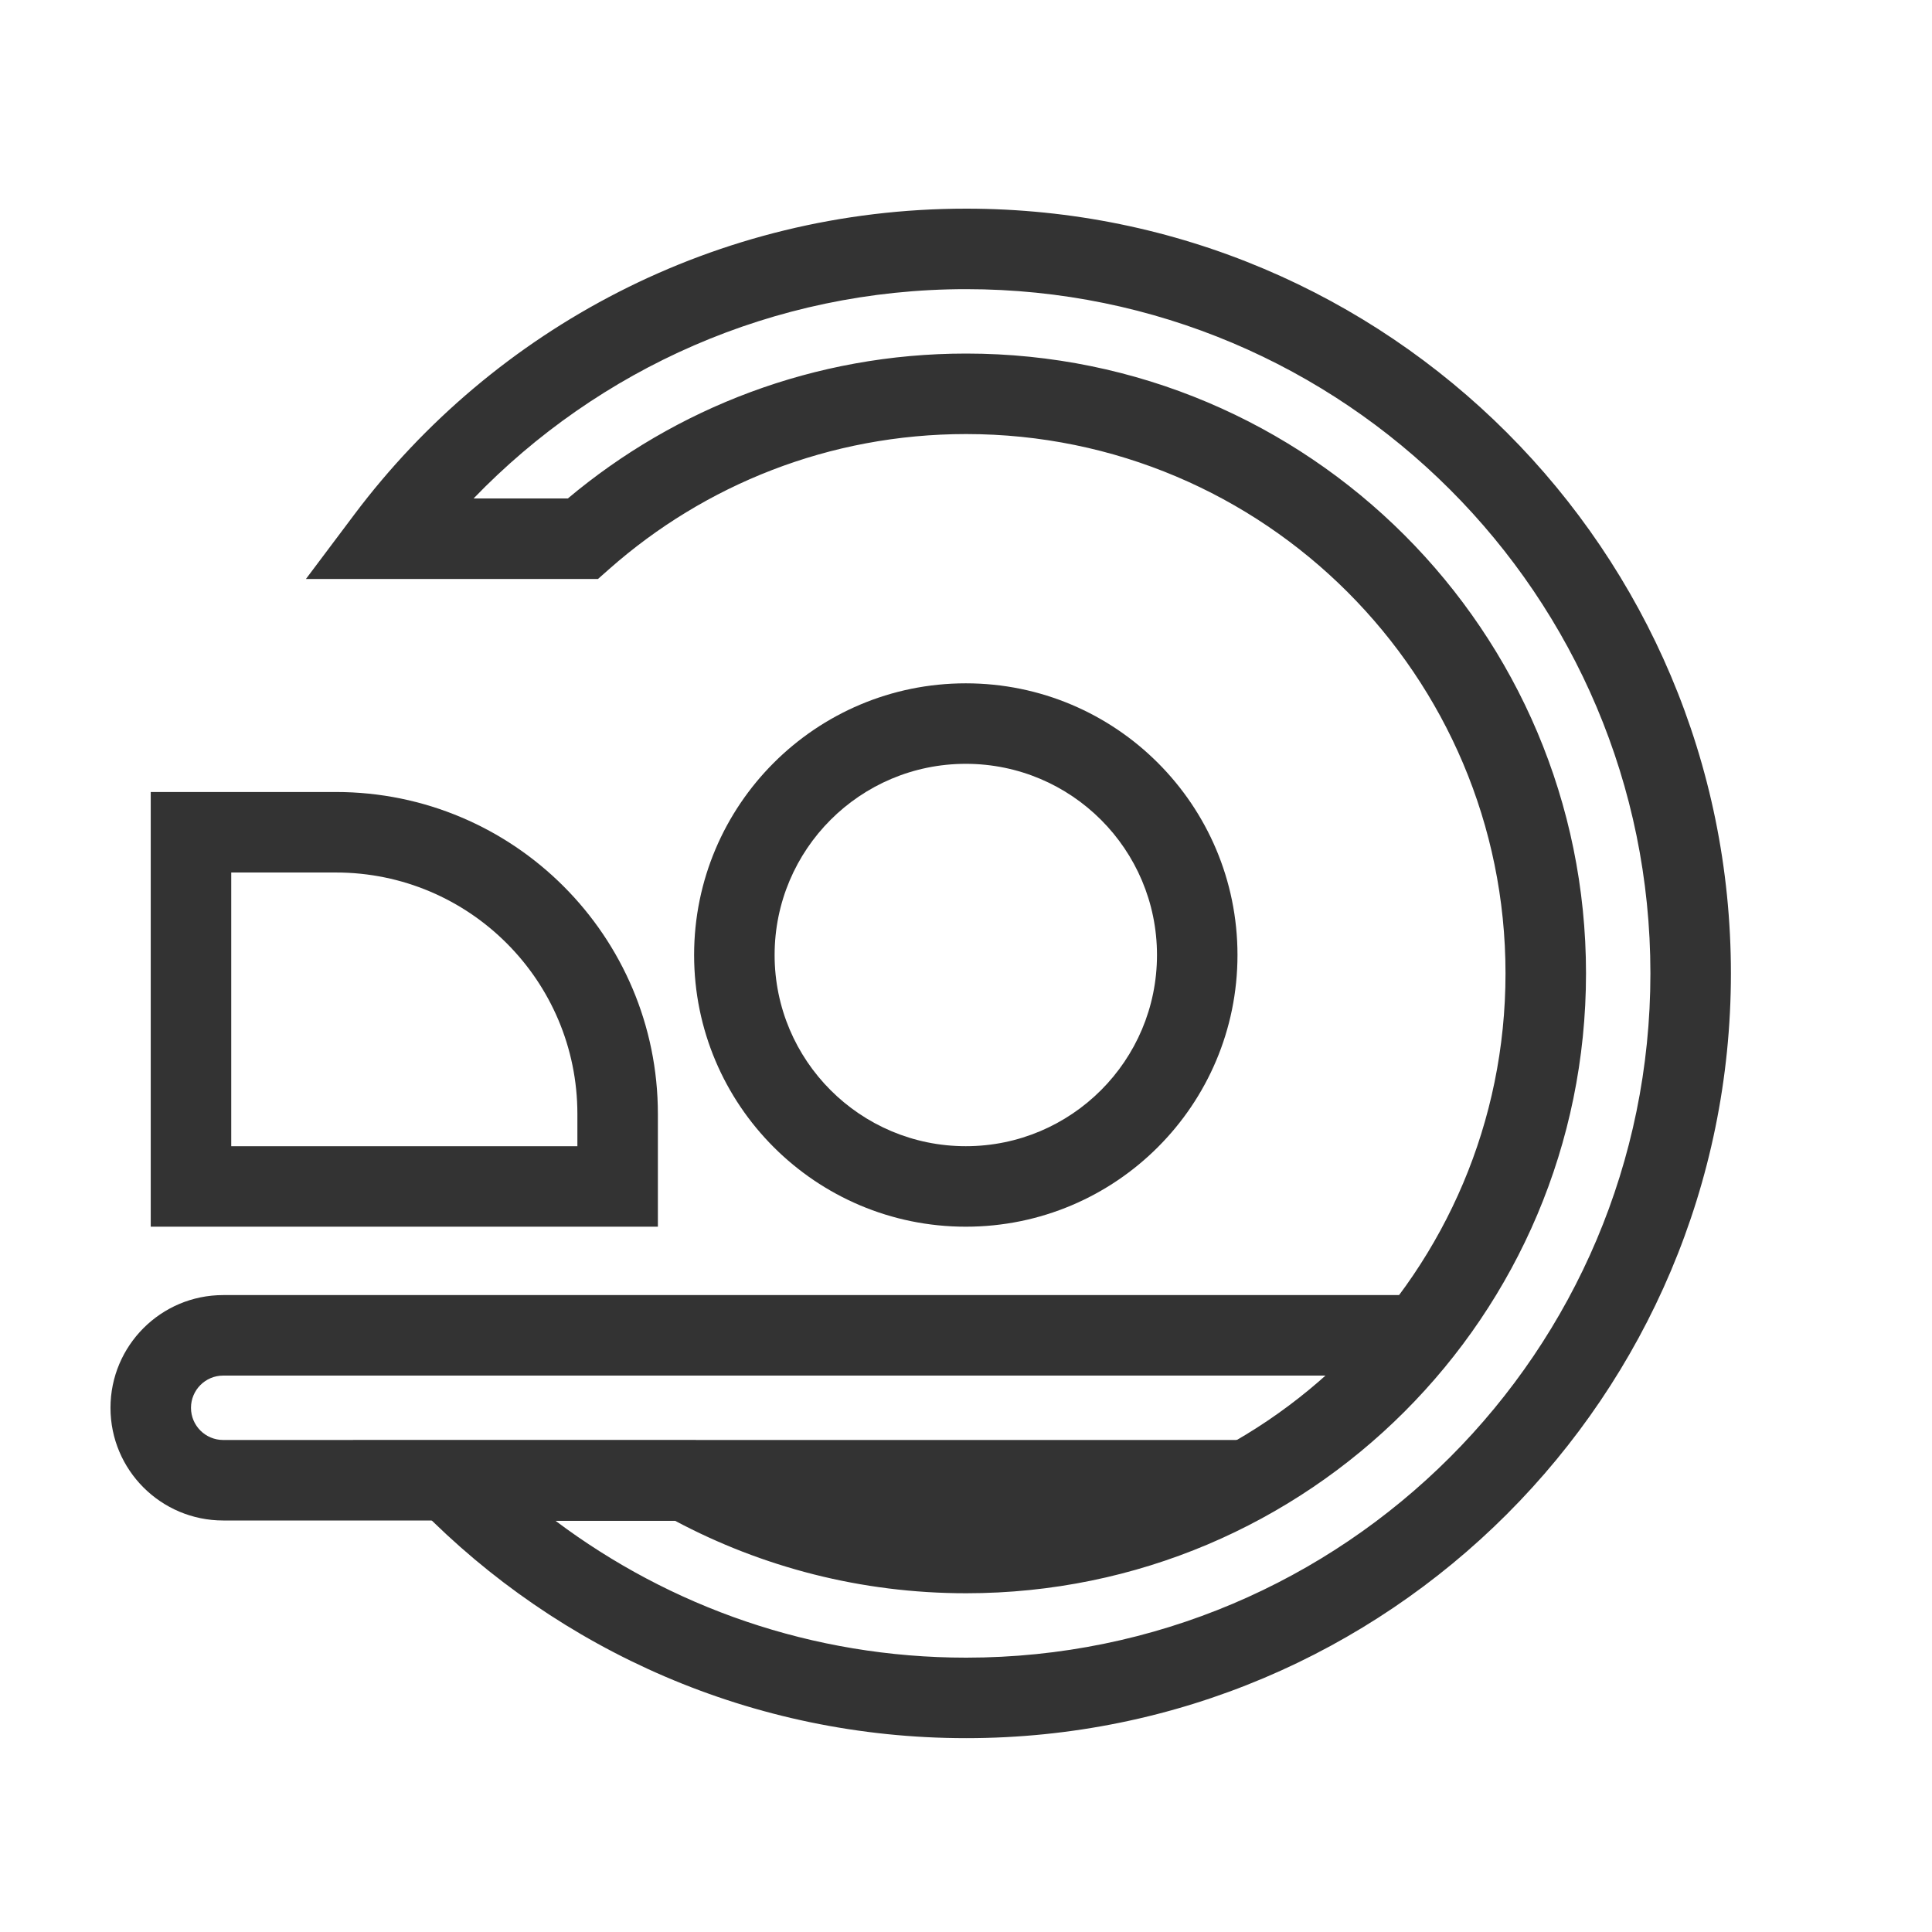
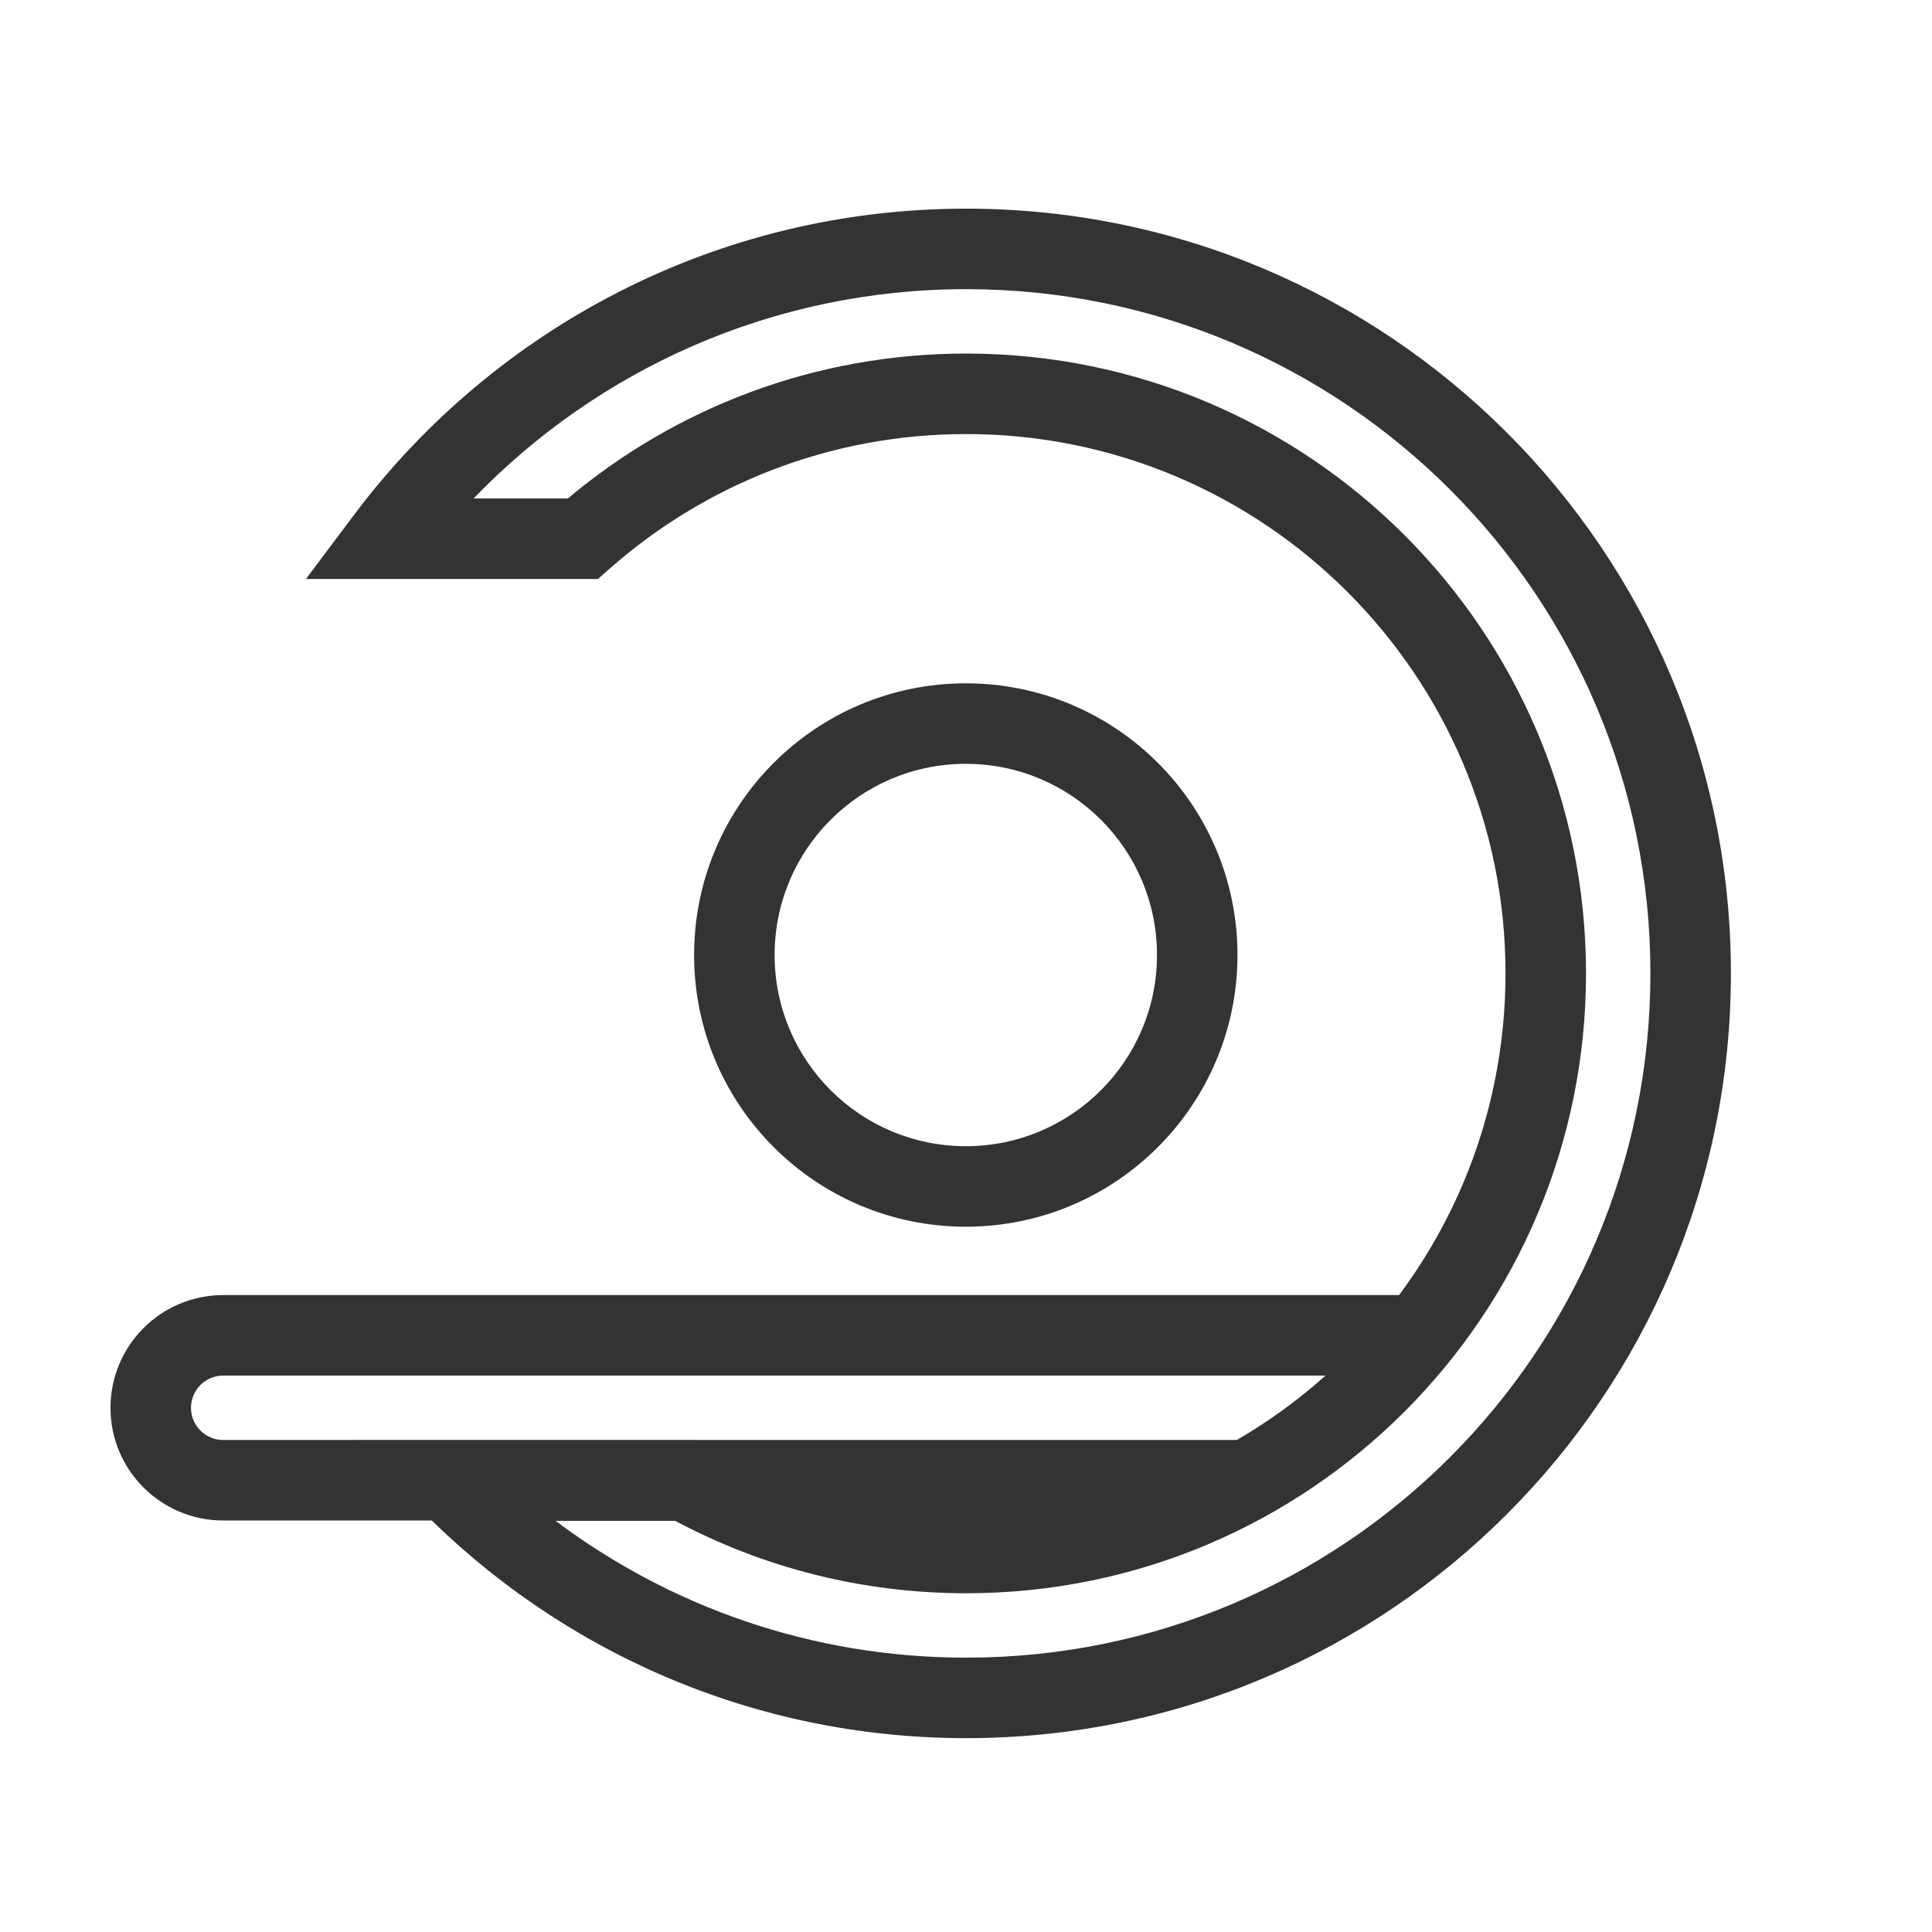
<svg xmlns="http://www.w3.org/2000/svg" width="800px" height="800px" viewBox="0 0 48 48" fill="none">
-   <path fill-rule="evenodd" clip-rule="evenodd" d="M8.345 21.677H5.745V28.477H14.345V27.677C14.345 24.363 11.659 21.677 8.345 21.677ZM3.745 19.677V30.477H16.345V27.677C16.345 23.258 12.764 19.677 8.345 19.677H3.745Z" fill="#333333" />
  <path fill-rule="evenodd" clip-rule="evenodd" d="M23.995 28.477C26.619 28.477 28.745 26.35 28.745 23.727C28.745 21.103 26.619 18.977 23.995 18.977C21.372 18.977 19.245 21.103 19.245 23.727C19.245 26.35 21.372 28.477 23.995 28.477ZM23.995 30.477C27.723 30.477 30.745 27.454 30.745 23.727C30.745 19.999 27.723 16.977 23.995 16.977C20.267 16.977 17.245 19.999 17.245 23.727C17.245 27.454 20.267 30.477 23.995 30.477Z" fill="#333333" />
  <path fill-rule="evenodd" clip-rule="evenodd" d="M2.745 34.977C2.745 33.43 3.999 32.176 5.545 32.176H35.245V34.176H5.545C5.103 34.176 4.745 34.535 4.745 34.977C4.745 35.418 5.103 35.776 5.545 35.776H30.766V37.776H5.545C3.999 37.776 2.745 36.523 2.745 34.977Z" fill="#333333" />
  <path fill-rule="evenodd" clip-rule="evenodd" d="M8.803 12.783C12.268 8.17 17.787 5.184 24.004 5.184C34.497 5.184 43.004 13.69 43.004 24.184C43.004 34.677 34.497 43.184 24.004 43.184C18.689 43.184 13.882 41 10.435 37.484L8.769 35.784H17.286L17.512 35.909C19.434 36.976 21.647 37.584 24.004 37.584C31.404 37.584 37.404 31.584 37.404 24.184C37.404 16.783 31.404 10.784 24.004 10.784C20.605 10.784 17.503 12.048 15.141 14.133L14.857 14.384H7.601L8.803 12.783ZM11.766 12.384H14.108C16.784 10.137 20.237 8.784 24.004 8.784C32.509 8.784 39.404 15.678 39.404 24.184C39.404 32.689 32.509 39.584 24.004 39.584C21.392 39.584 18.93 38.933 16.773 37.784H13.802C16.644 39.919 20.176 41.184 24.004 41.184C33.393 41.184 41.004 33.572 41.004 24.184C41.004 14.795 33.393 7.184 24.004 7.184C19.199 7.184 14.859 9.177 11.766 12.384Z" fill="#333333" />
</svg>